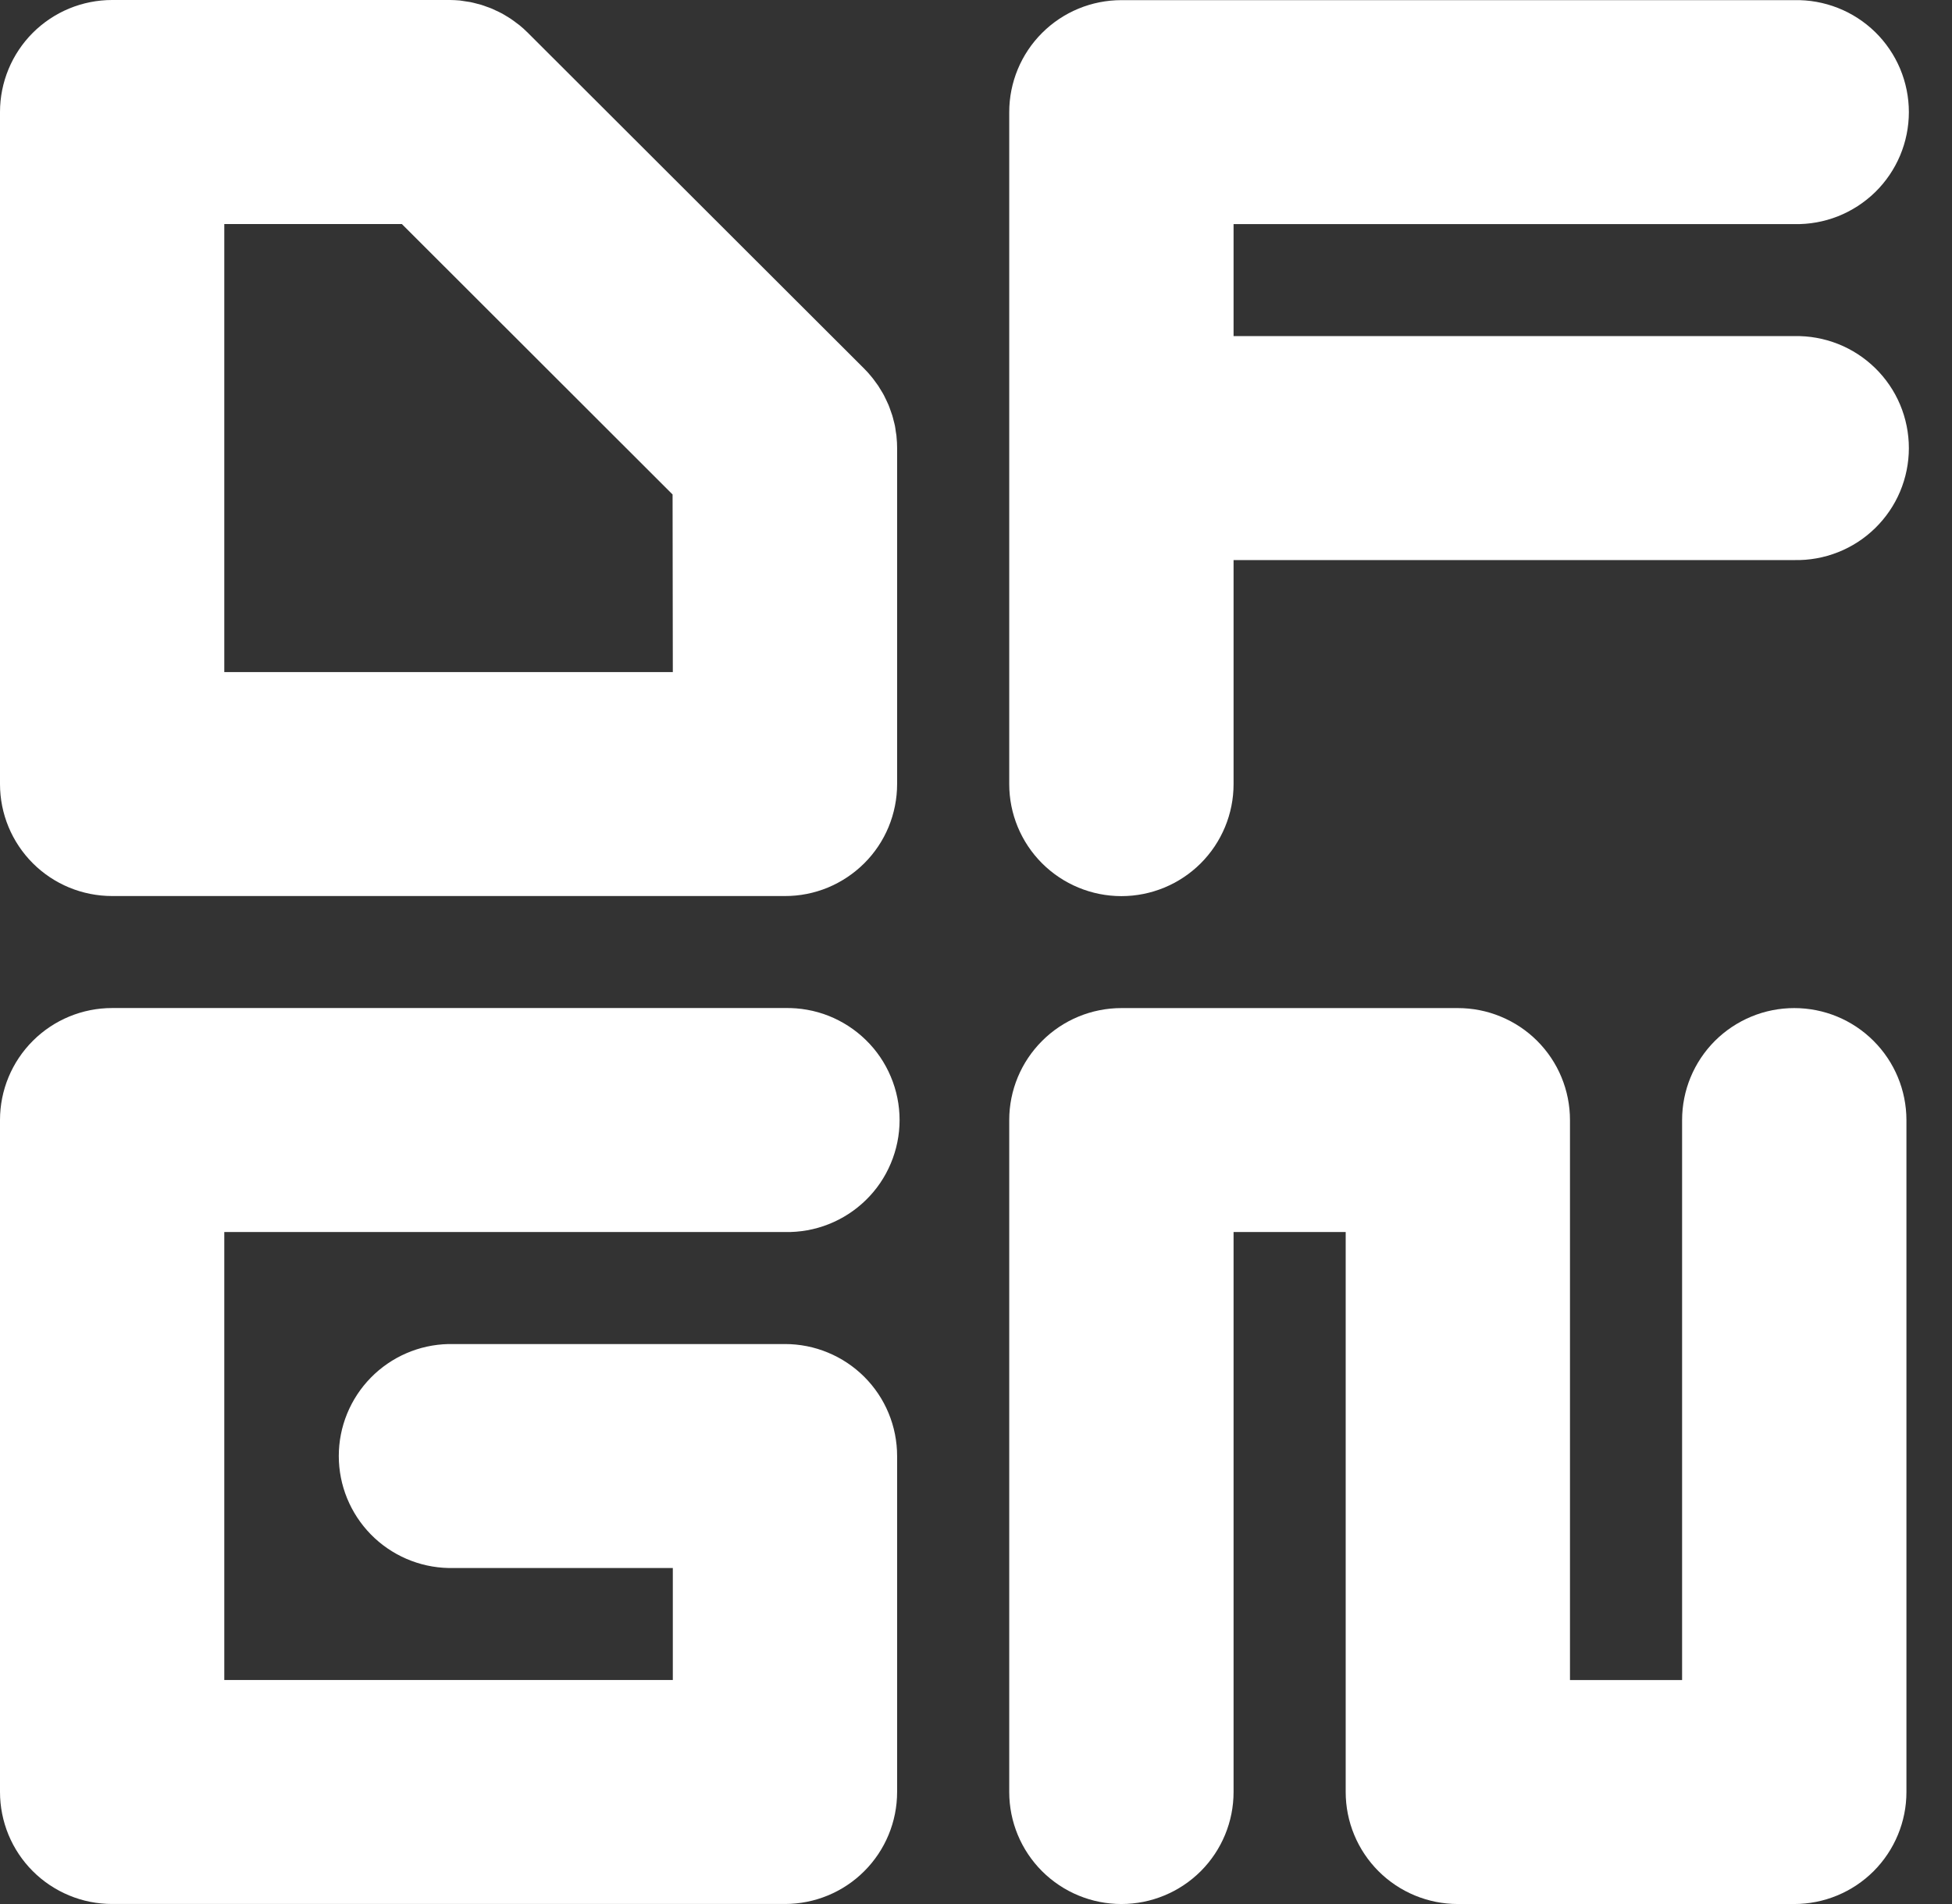
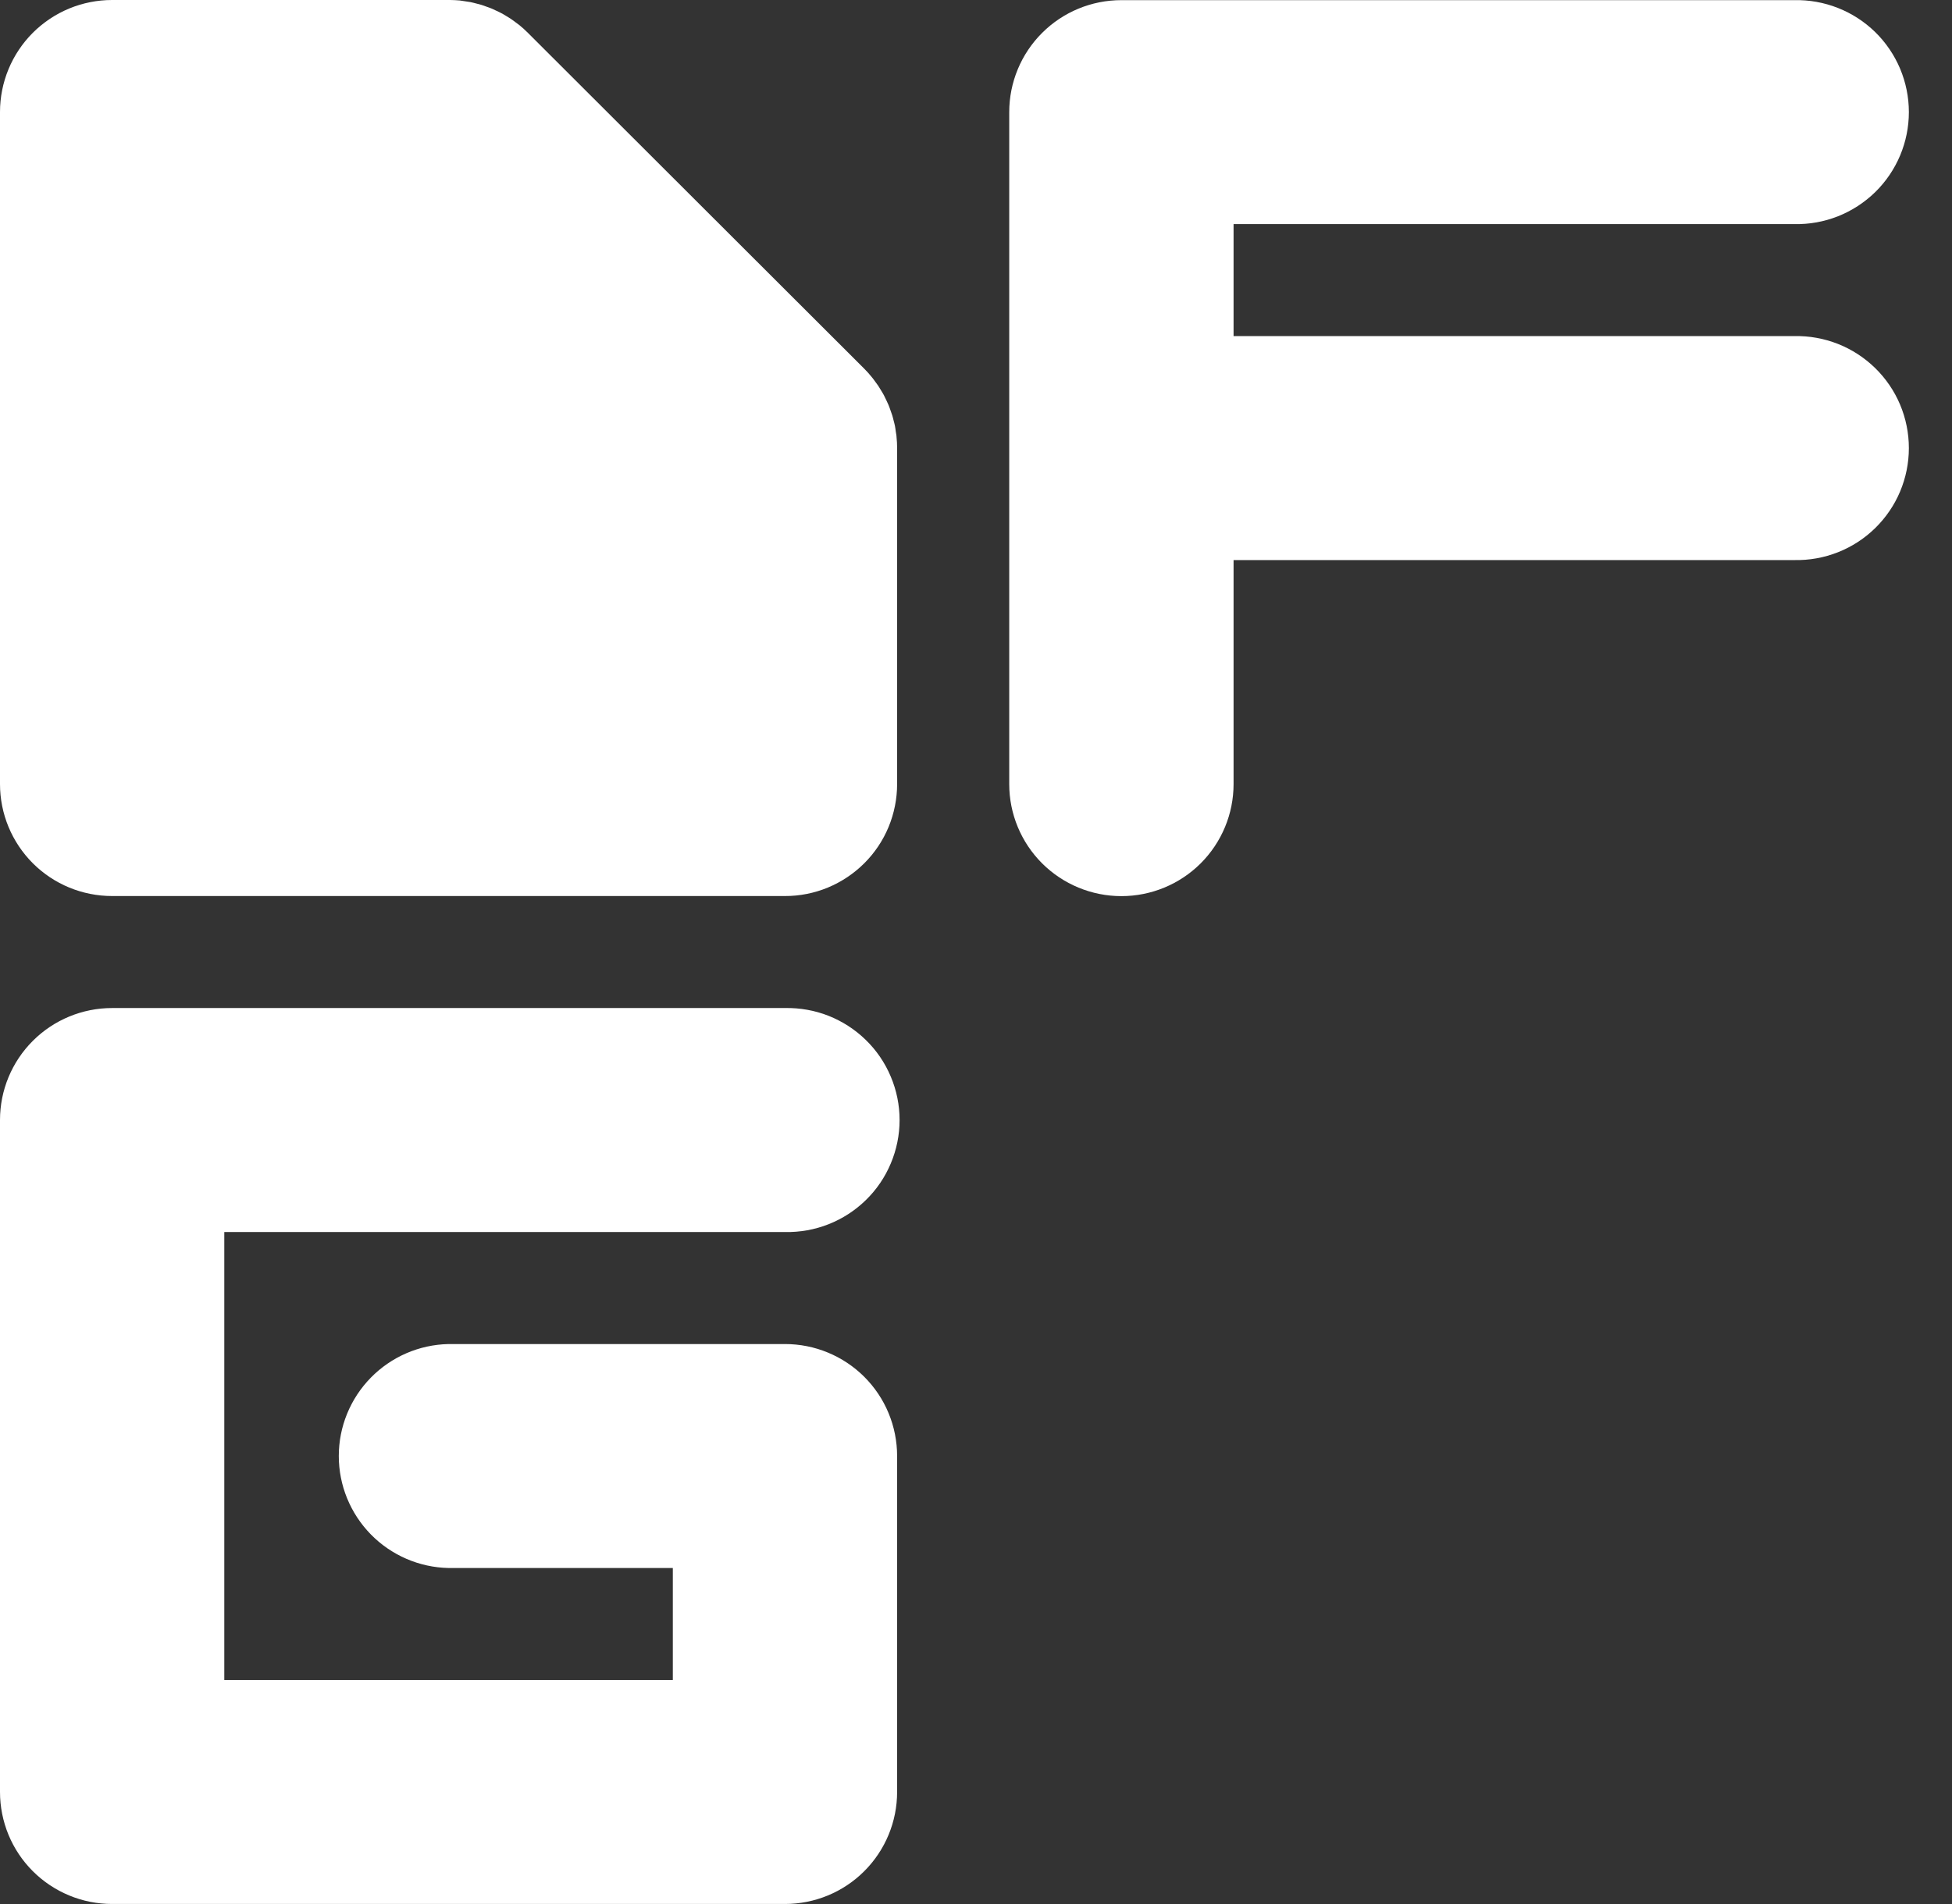
<svg xmlns="http://www.w3.org/2000/svg" width="41" height="40" viewBox="0 0 41 40" fill="none">
  <rect x="0" y="0" width="41" height="40" fill="#333333" stroke="none" />
  <g id="DFGN logo">
    <path id="Vector" d="M16.488 25.883C16.801 25.889 17.113 25.834 17.405 25.718C17.696 25.603 17.962 25.431 18.186 25.212C18.411 24.993 18.589 24.731 18.71 24.442C18.832 24.153 18.895 23.843 18.895 23.53C18.895 23.217 18.832 22.906 18.71 22.618C18.589 22.329 18.411 22.067 18.186 21.848C17.962 21.629 17.696 21.457 17.405 21.341C17.113 21.226 16.801 21.171 16.488 21.177H2.355C1.73 21.177 1.131 21.425 0.69 21.866C0.248 22.307 2.62723e-07 22.906 2.62723e-07 23.529V37.646C-0 37.955 0.061 38.261 0.179 38.547C0.297 38.832 0.471 39.092 0.689 39.31C0.908 39.529 1.168 39.702 1.453 39.82C1.739 39.939 2.045 39.999 2.355 39.999H16.488C17.112 39.999 17.712 39.752 18.153 39.31C18.595 38.869 18.843 38.27 18.843 37.646V30.588C18.843 30.279 18.782 29.973 18.664 29.688C18.546 29.402 18.372 29.143 18.153 28.924C17.934 28.706 17.675 28.533 17.389 28.415C17.103 28.296 16.797 28.236 16.488 28.236H9.421C8.805 28.249 8.219 28.503 7.788 28.943C7.358 29.382 7.116 29.973 7.116 30.588C7.116 31.204 7.358 31.794 7.788 32.234C8.219 32.674 8.805 32.928 9.421 32.941H14.132V35.294H4.711V25.883H16.488Z" fill="white" />
-     <path id="Vector_2" d="M37.687 21.178C37.378 21.178 37.071 21.238 36.785 21.357C36.5 21.475 36.24 21.648 36.021 21.866C35.802 22.085 35.629 22.344 35.51 22.63C35.392 22.915 35.331 23.221 35.331 23.53V35.295H32.976V23.53C32.976 23.221 32.915 22.915 32.797 22.63C32.679 22.344 32.505 22.085 32.286 21.866C32.068 21.648 31.808 21.475 31.522 21.357C31.236 21.238 30.93 21.178 30.62 21.178H23.554C22.93 21.178 22.33 21.425 21.889 21.867C21.447 22.308 21.198 22.906 21.198 23.53V37.647C21.198 38.271 21.446 38.869 21.888 39.311C22.33 39.752 22.929 40 23.554 40C24.179 40 24.778 39.752 25.22 39.311C25.662 38.869 25.91 38.271 25.91 37.647V25.883H28.265V37.647C28.265 38.271 28.513 38.869 28.955 39.311C29.396 39.752 29.996 40 30.62 40H37.687C38.312 40 38.911 39.752 39.353 39.311C39.794 38.869 40.043 38.271 40.043 37.647V23.53C40.042 22.906 39.794 22.308 39.352 21.867C38.911 21.425 38.312 21.178 37.687 21.178Z" fill="white" />
    <path id="Vector_3" d="M37.687 7.061H25.91V4.708H37.687C38.001 4.715 38.312 4.659 38.604 4.544C38.896 4.428 39.161 4.256 39.386 4.037C39.61 3.818 39.788 3.556 39.91 3.267C40.031 2.979 40.094 2.668 40.094 2.355C40.094 2.042 40.031 1.732 39.91 1.443C39.788 1.154 39.61 0.892 39.386 0.673C39.161 0.454 38.896 0.282 38.604 0.167C38.312 0.052 38.001 -0.004 37.687 0.003H23.554C22.929 0.003 22.33 0.25 21.888 0.692C21.446 1.133 21.198 1.732 21.198 2.356V16.473C21.198 17.097 21.446 17.695 21.888 18.137C22.33 18.578 22.929 18.826 23.554 18.826C24.179 18.826 24.778 18.578 25.22 18.137C25.662 17.695 25.91 17.097 25.91 16.473V11.766H37.687C38.001 11.773 38.312 11.717 38.604 11.602C38.896 11.487 39.161 11.315 39.386 11.095C39.61 10.876 39.788 10.615 39.91 10.326C40.031 10.037 40.094 9.727 40.094 9.414C40.094 9.1 40.031 8.79 39.91 8.501C39.788 8.212 39.61 7.951 39.386 7.732C39.161 7.513 38.896 7.34 38.604 7.225C38.312 7.11 38.001 7.054 37.687 7.061Z" fill="white" />
-     <path id="Vector_4" d="M18.831 9.182C18.831 9.146 18.821 9.111 18.816 9.071C18.81 9.031 18.806 8.989 18.798 8.949C18.79 8.909 18.779 8.871 18.769 8.832C18.759 8.793 18.752 8.761 18.741 8.726C18.73 8.692 18.715 8.651 18.702 8.615C18.689 8.579 18.678 8.544 18.663 8.509C18.649 8.475 18.632 8.442 18.616 8.407C18.601 8.373 18.583 8.336 18.565 8.302C18.547 8.267 18.527 8.237 18.508 8.205C18.488 8.173 18.468 8.137 18.446 8.104C18.424 8.071 18.396 8.035 18.371 8.001C18.345 7.966 18.331 7.945 18.309 7.92C18.26 7.859 18.208 7.801 18.153 7.746L11.087 0.689C11.032 0.634 10.974 0.581 10.914 0.532C10.888 0.511 10.861 0.492 10.834 0.472C10.807 0.452 10.765 0.419 10.729 0.396C10.694 0.372 10.662 0.354 10.629 0.334C10.596 0.314 10.565 0.294 10.531 0.277C10.498 0.259 10.462 0.243 10.428 0.227L10.322 0.178C10.289 0.164 10.254 0.153 10.221 0.141C10.188 0.129 10.144 0.112 10.104 0.1C10.064 0.088 10.037 0.083 10.004 0.074C9.971 0.066 9.923 0.052 9.881 0.044C9.838 0.037 9.804 0.032 9.769 0.027C9.735 0.021 9.695 0.014 9.658 0.01C9.59 0.004 9.522 0.001 9.455 0H2.355C2.045 -3.44706e-08 1.739 0.061 1.453 0.179C1.168 0.297 0.908 0.471 0.689 0.689C0.471 0.908 0.297 1.167 0.179 1.453C0.061 1.738 -0 2.044 2.62723e-07 2.353V16.472C2.62723e-07 17.096 0.248 17.694 0.69 18.136C1.131 18.577 1.73 18.824 2.355 18.824H16.488C16.797 18.825 17.103 18.764 17.389 18.646C17.675 18.527 17.934 18.354 18.153 18.136C18.372 17.918 18.546 17.658 18.664 17.373C18.782 17.087 18.843 16.781 18.843 16.472V9.414C18.843 9.414 18.843 9.414 18.843 9.406C18.843 9.331 18.839 9.256 18.831 9.182ZM14.132 14.119H4.711V4.707H8.441L14.127 10.388L14.132 14.119Z" fill="white" />
+     <path id="Vector_4" d="M18.831 9.182C18.831 9.146 18.821 9.111 18.816 9.071C18.81 9.031 18.806 8.989 18.798 8.949C18.79 8.909 18.779 8.871 18.769 8.832C18.759 8.793 18.752 8.761 18.741 8.726C18.73 8.692 18.715 8.651 18.702 8.615C18.689 8.579 18.678 8.544 18.663 8.509C18.649 8.475 18.632 8.442 18.616 8.407C18.601 8.373 18.583 8.336 18.565 8.302C18.547 8.267 18.527 8.237 18.508 8.205C18.488 8.173 18.468 8.137 18.446 8.104C18.424 8.071 18.396 8.035 18.371 8.001C18.345 7.966 18.331 7.945 18.309 7.92C18.26 7.859 18.208 7.801 18.153 7.746L11.087 0.689C11.032 0.634 10.974 0.581 10.914 0.532C10.888 0.511 10.861 0.492 10.834 0.472C10.807 0.452 10.765 0.419 10.729 0.396C10.694 0.372 10.662 0.354 10.629 0.334C10.596 0.314 10.565 0.294 10.531 0.277C10.498 0.259 10.462 0.243 10.428 0.227L10.322 0.178C10.289 0.164 10.254 0.153 10.221 0.141C10.188 0.129 10.144 0.112 10.104 0.1C10.064 0.088 10.037 0.083 10.004 0.074C9.971 0.066 9.923 0.052 9.881 0.044C9.838 0.037 9.804 0.032 9.769 0.027C9.735 0.021 9.695 0.014 9.658 0.01C9.59 0.004 9.522 0.001 9.455 0H2.355C2.045 -3.44706e-08 1.739 0.061 1.453 0.179C1.168 0.297 0.908 0.471 0.689 0.689C0.471 0.908 0.297 1.167 0.179 1.453C0.061 1.738 -0 2.044 2.62723e-07 2.353V16.472C2.62723e-07 17.096 0.248 17.694 0.69 18.136C1.131 18.577 1.73 18.824 2.355 18.824H16.488C16.797 18.825 17.103 18.764 17.389 18.646C17.675 18.527 17.934 18.354 18.153 18.136C18.372 17.918 18.546 17.658 18.664 17.373C18.782 17.087 18.843 16.781 18.843 16.472V9.414C18.843 9.414 18.843 9.414 18.843 9.406C18.843 9.331 18.839 9.256 18.831 9.182ZM14.132 14.119V4.707H8.441L14.127 10.388L14.132 14.119Z" fill="white" />
  </g>
</svg>